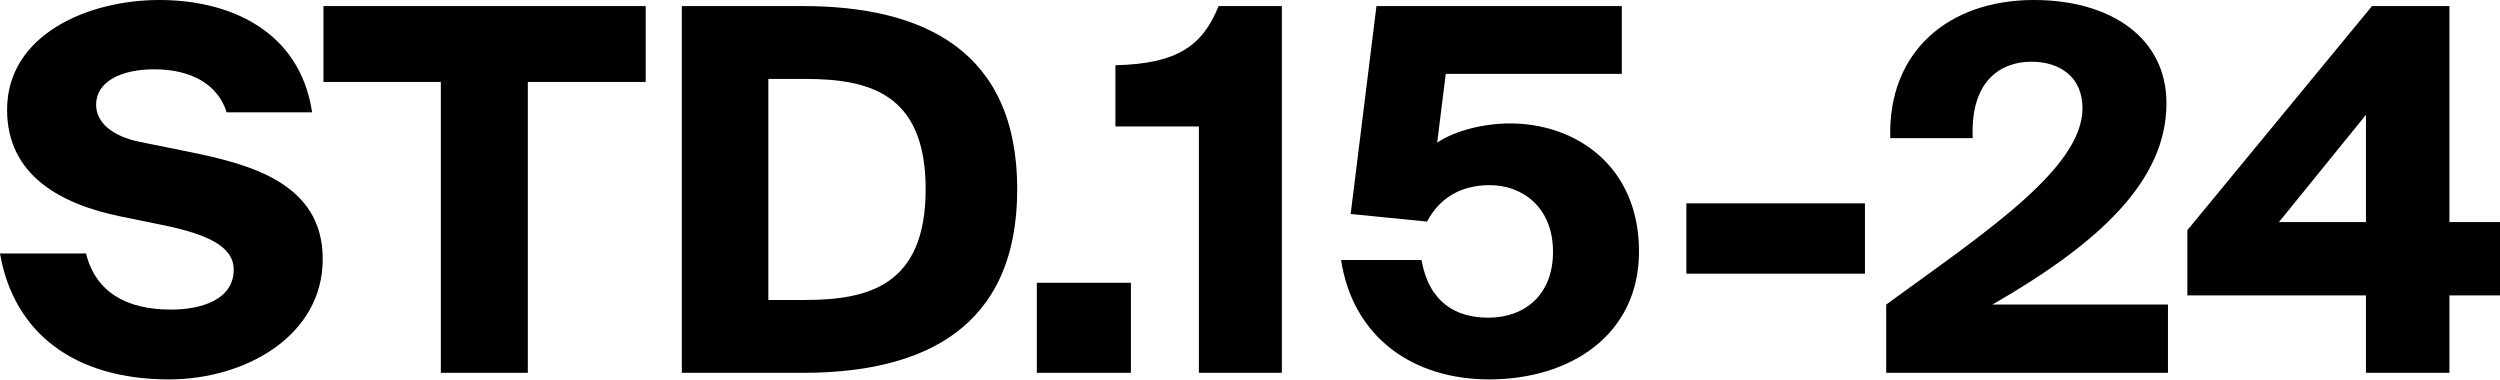
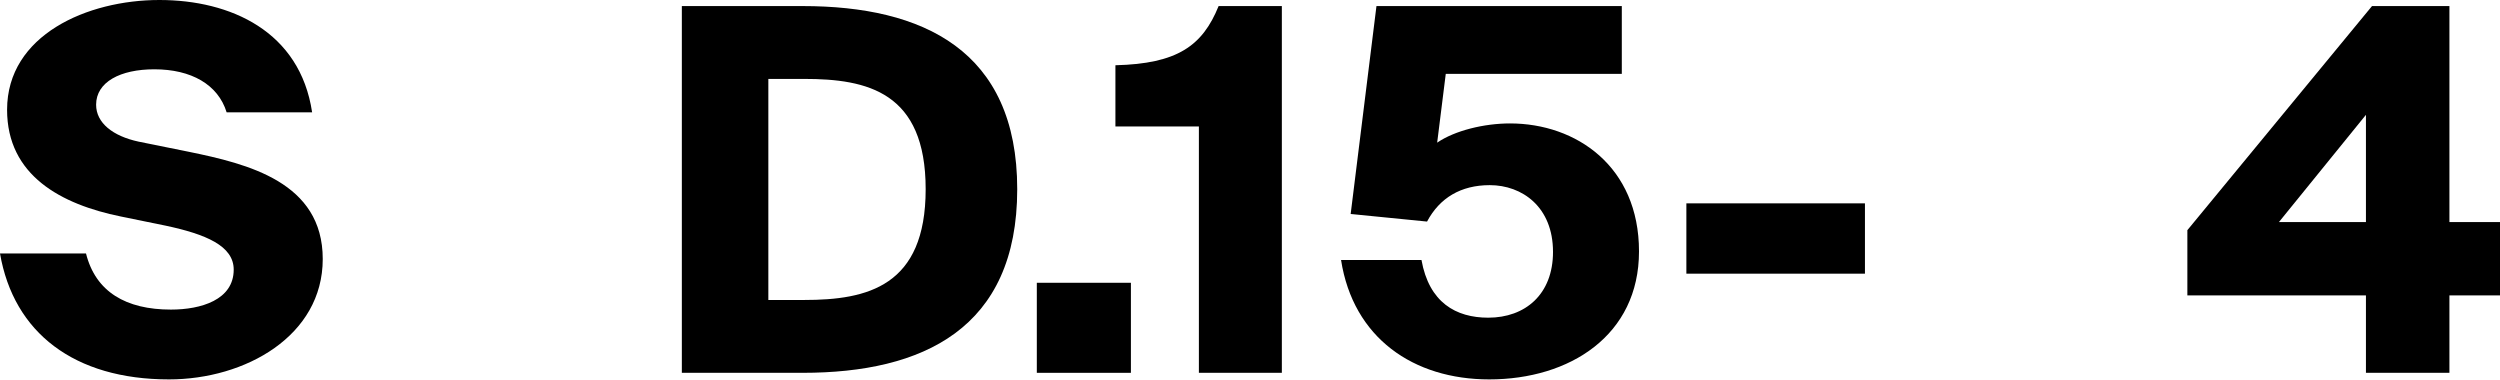
<svg xmlns="http://www.w3.org/2000/svg" width="1330" height="202" viewBox="0 0 1330 202" fill="none">
  <path d="M1258.68 61.09L1212.39 118.143H1258.68V61.09ZM1330 118.143V157.165H1303.09V198.341H1258.68V157.165H1163.68V122.449L1261.91 3.229H1303.09V118.143H1330Z" fill="black" />
-   <path d="M1082.05 0C1122.95 0 1152.56 20.184 1152.56 54.9C1152.56 95.806 1117.57 128.908 1059.98 162.01H1153.36V198.341H1003.46V162.01C1055.94 123.795 1107.88 89.617 1107.88 57.591C1107.88 40.637 1095.5 32.833 1080.7 32.833C1065.09 32.833 1048.14 42.252 1049.48 73.469H1005.62C1004.27 27.181 1036.84 0 1082.05 0Z" fill="black" />
  <path d="M992.15 145.593H897.151V108.186H992.15V145.593Z" fill="black" />
  <path d="M791.754 169.007C811.399 169.007 826.201 156.627 826.201 134.021C826.201 110.07 809.785 98.497 792.561 98.497C777.221 98.497 765.918 105.225 759.19 117.874L718.553 113.837L732.278 3.229H862.801V39.291H769.148L764.573 75.891C773.992 69.433 789.601 65.665 803.326 65.665C838.58 65.665 871.951 88.54 871.951 133.752C871.951 178.426 835.082 201.839 792.292 201.839C751.924 201.839 719.899 179.771 713.44 138.327H756.23C760.267 160.933 774.53 169.007 791.754 169.007Z" fill="black" />
  <path d="M681.943 198.341H637.807V67.28H593.403V34.716C626.235 33.909 639.691 24.49 648.303 3.229H681.943V198.341Z" fill="black" />
  <path d="M601.643 198.34H551.587V150.437H601.643V198.34Z" fill="black" />
  <path d="M492.454 100.65C492.454 48.98 461.505 41.983 427.865 41.983H408.758V159.587H427.865C461.505 159.587 492.454 152.321 492.454 100.65ZM362.739 3.229H427.058C490.839 3.229 541.164 26.643 541.164 100.65C541.164 174.927 490.839 198.341 427.058 198.341H362.739V3.229Z" fill="black" />
-   <path d="M234.514 198.341V43.597H172.078V3.229H343.507V43.597H280.802V198.341H234.514Z" fill="black" />
  <path d="M166.046 59.744H120.565C115.99 44.943 101.727 36.869 82.081 36.869C64.05 36.869 51.133 43.597 51.133 55.708C51.133 65.396 60.014 72.393 73.739 75.353L100.381 80.736C131.868 87.195 171.698 96.883 171.698 137.789C171.698 178.695 130.523 201.839 89.886 201.839C39.56 201.839 7.266 177.08 0 134.829H45.75C50.864 155.282 67.011 164.701 90.962 164.701C106.84 164.701 124.333 159.587 124.333 143.44C124.333 130.792 109.531 124.602 88.002 120.027L64.319 115.183C32.563 108.724 3.768 93.384 3.768 58.399C3.768 18.569 46.558 1.52668e-07 84.772 1.52668e-07C122.718 1.52668e-07 159.587 16.685 166.046 59.744Z" fill="black" />
</svg>